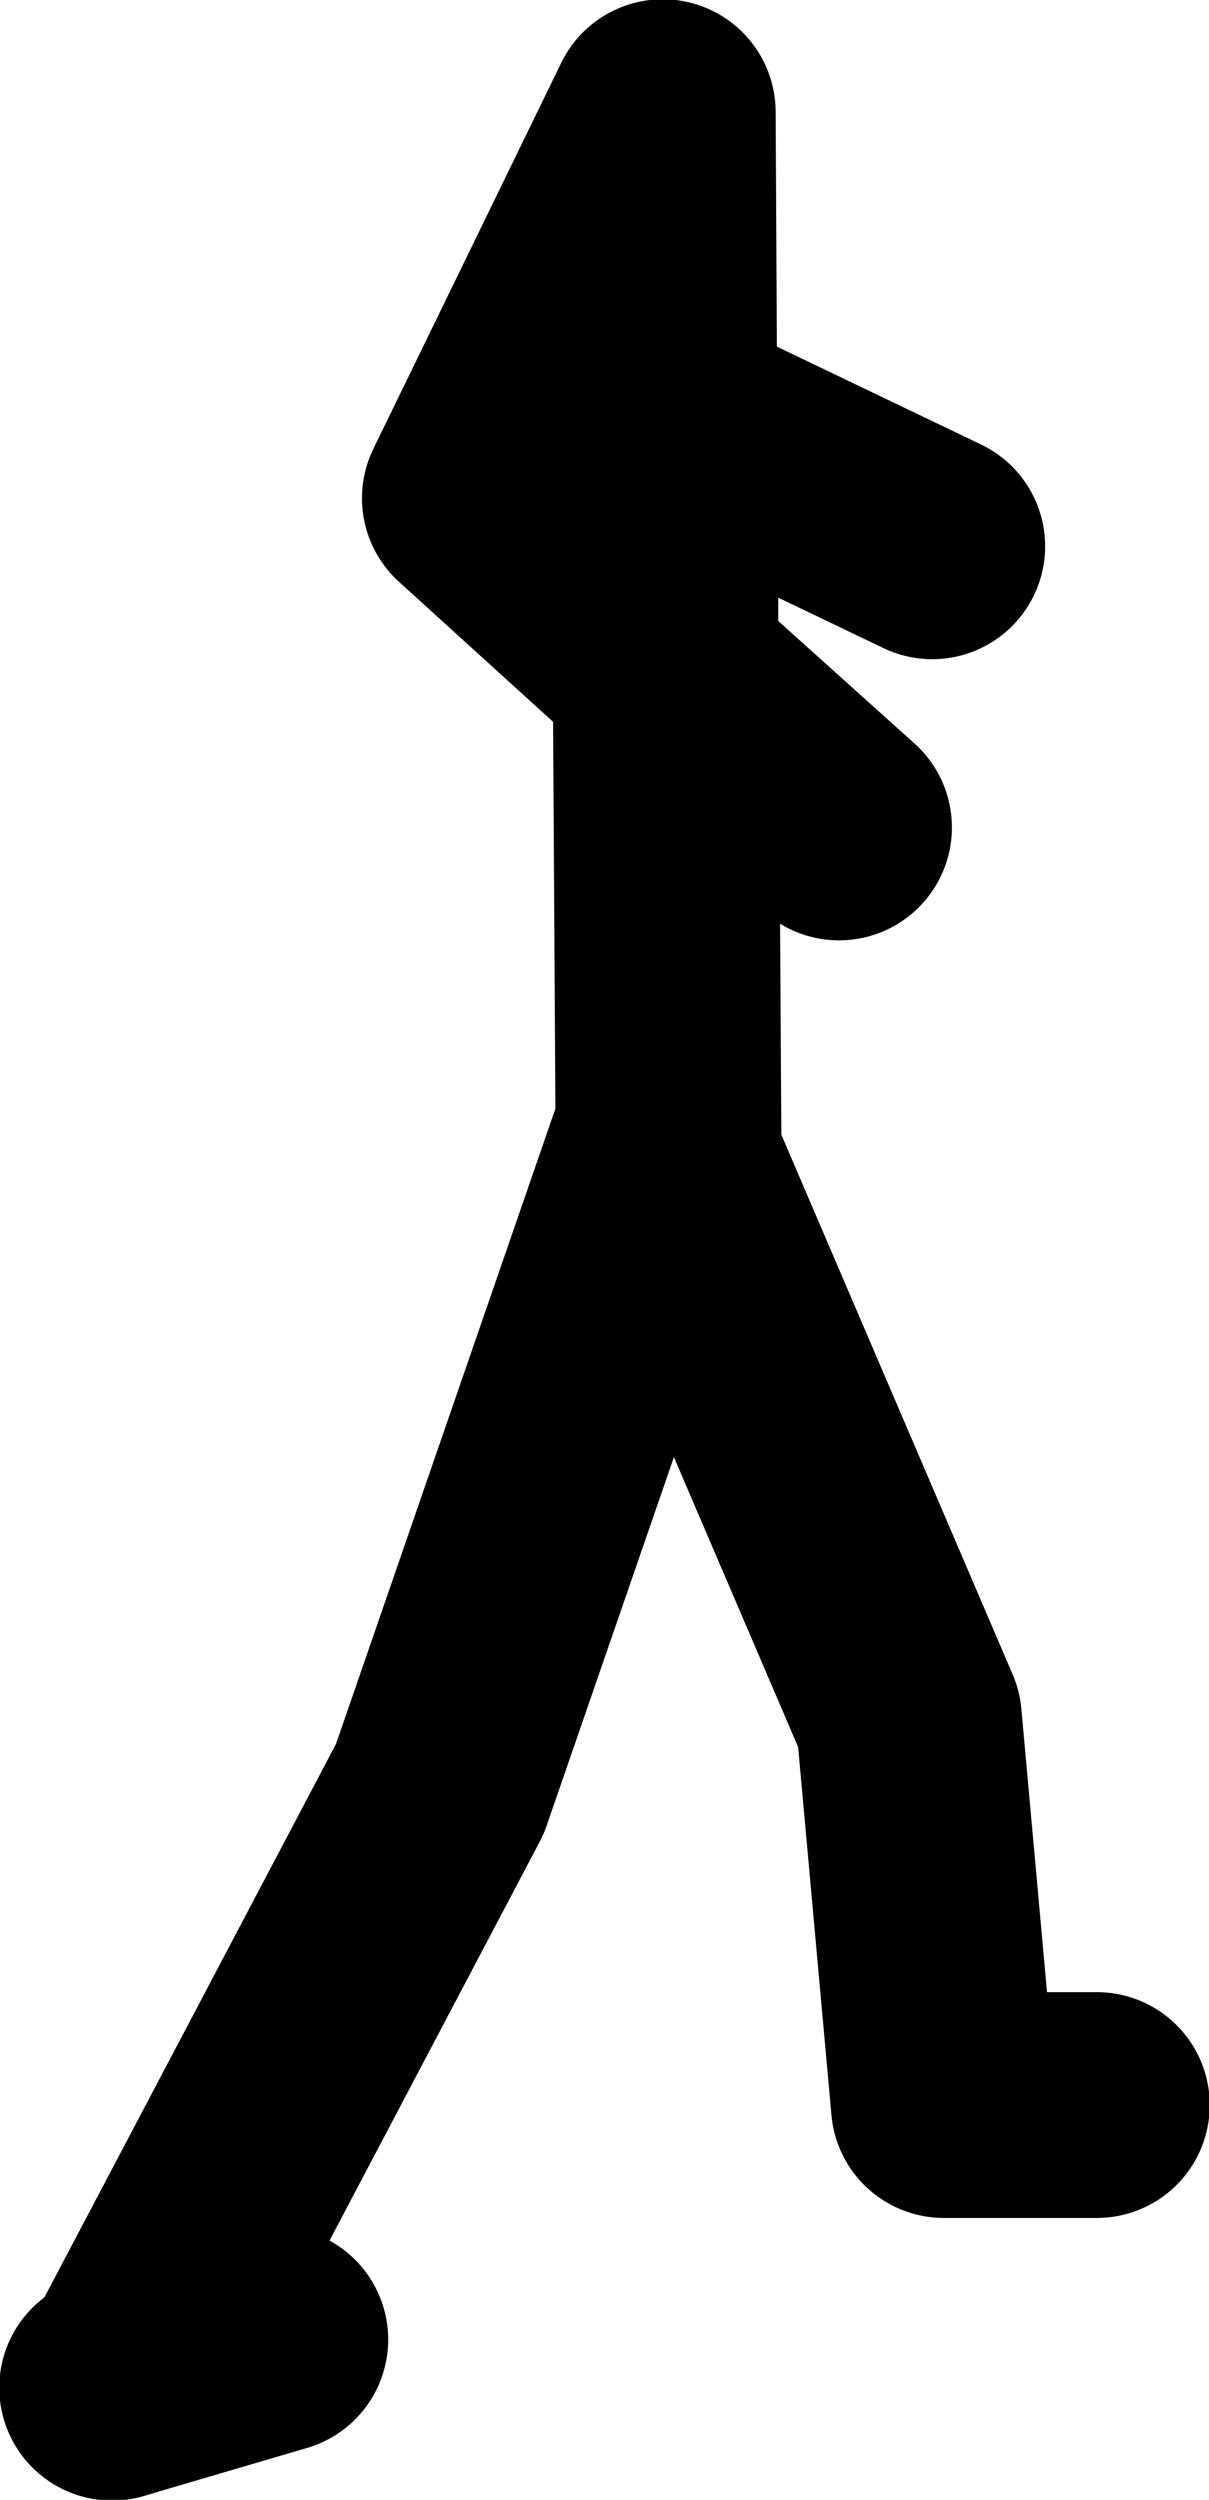
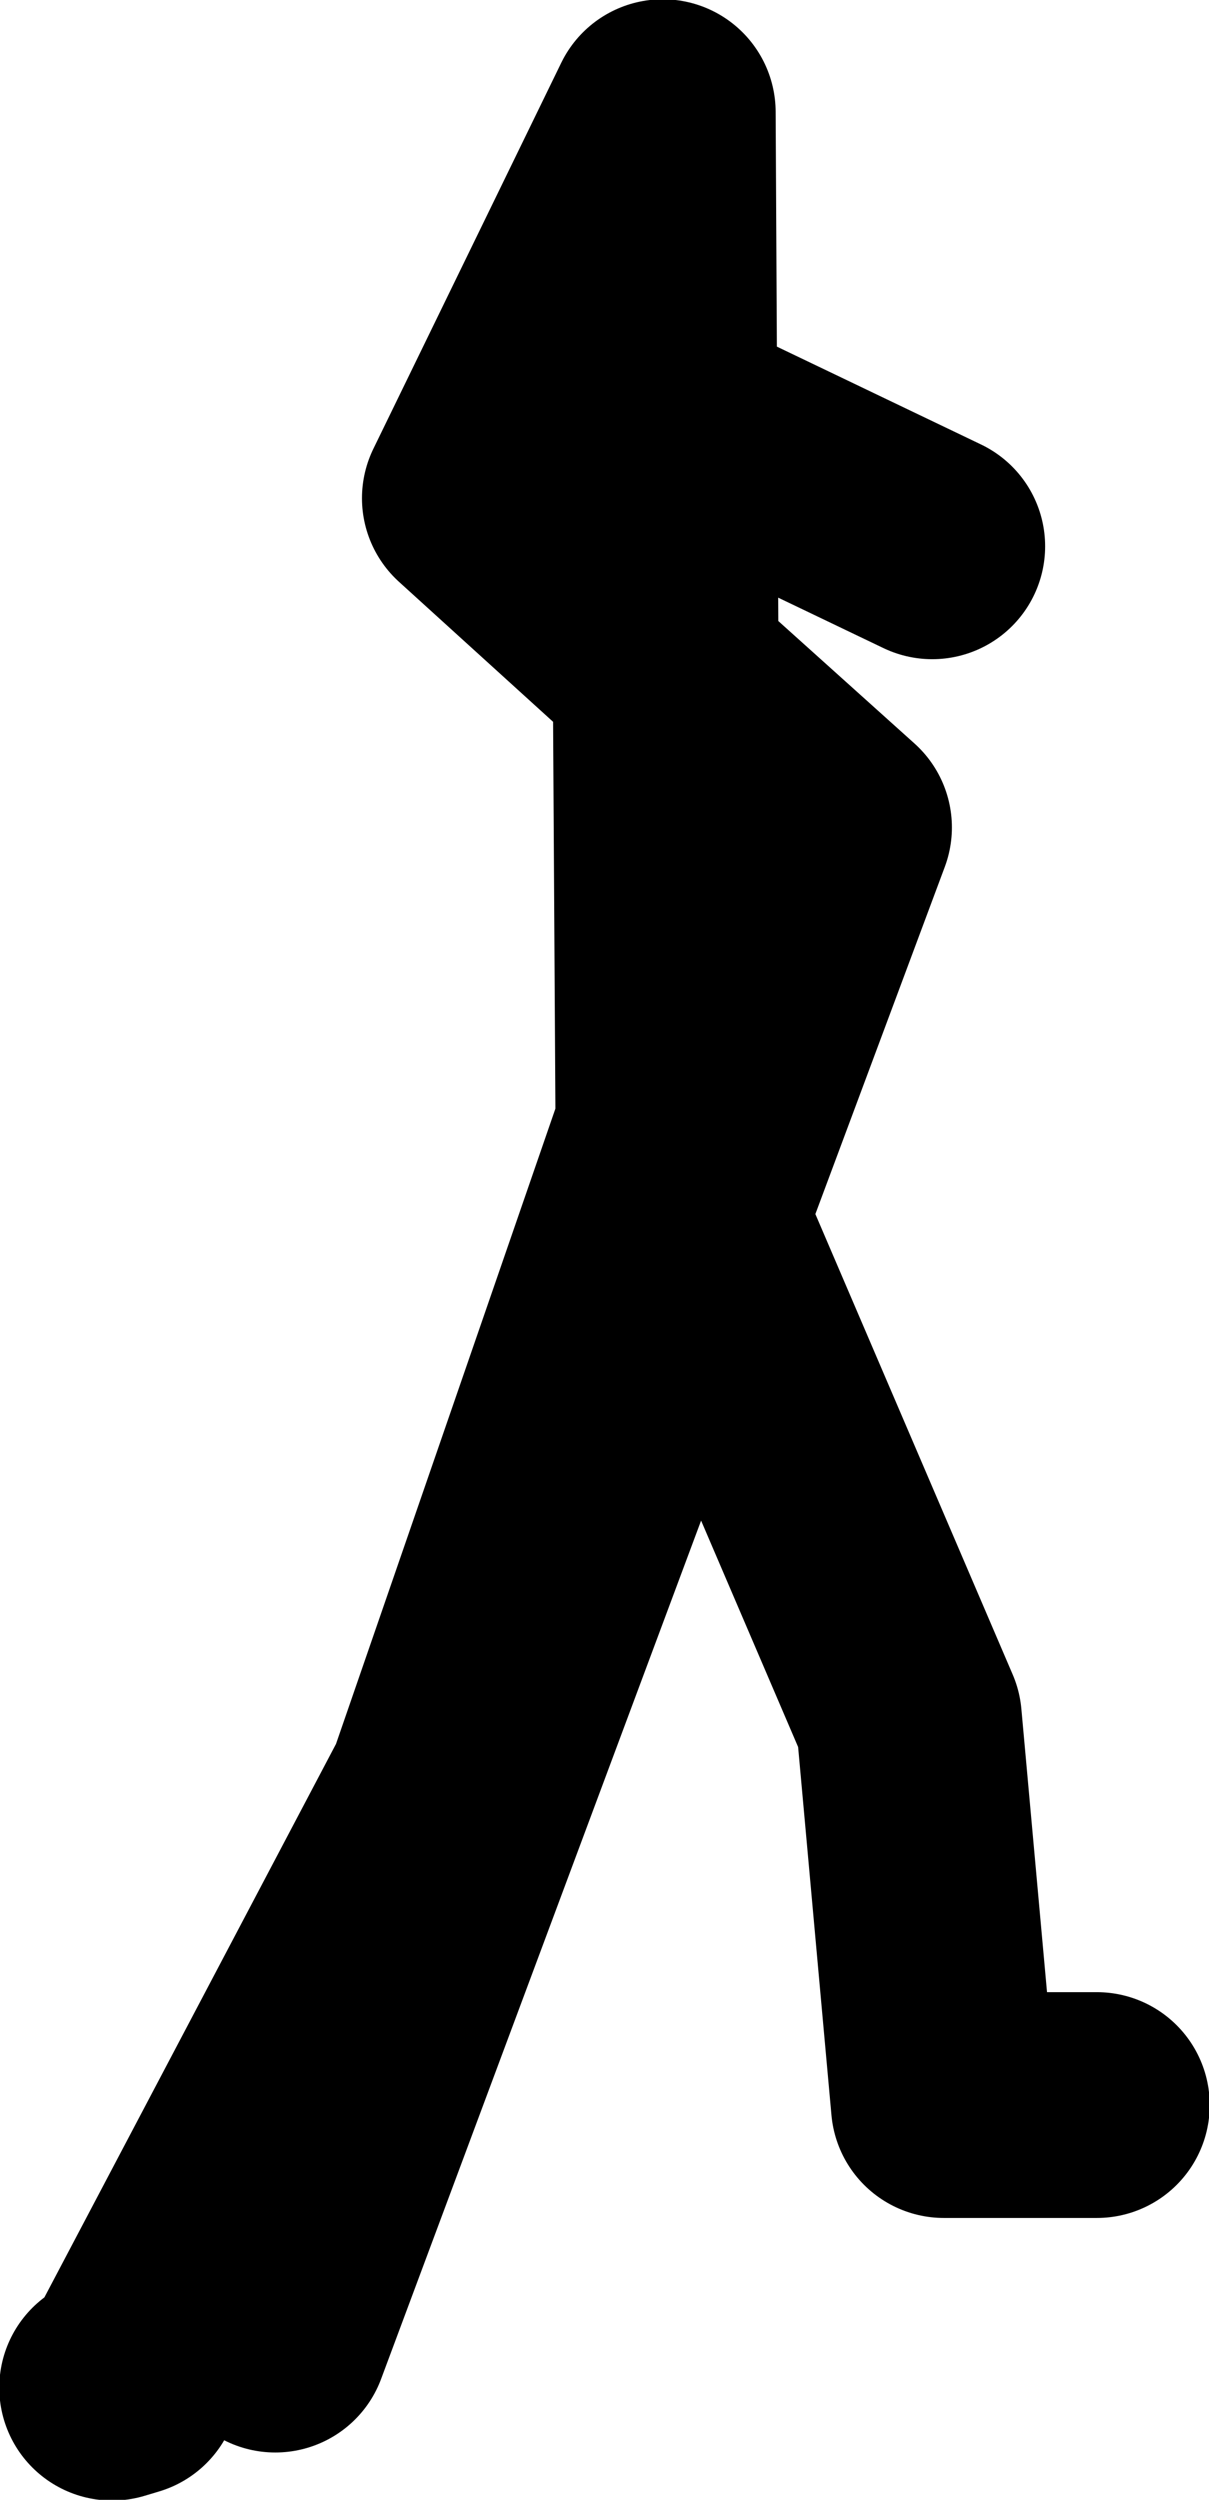
<svg xmlns="http://www.w3.org/2000/svg" height="85.8px" width="41.5px">
  <g transform="matrix(1.0, 0.0, 0.0, 1.0, 36.85, 36.9)">
-     <path d="M-13.3 -22.2 L-4.85 -18.15 M-33.0 45.05 L-32.5 44.9 -21.75 24.5 -14.1 2.35 -13.9 2.85 -14.0 -13.85 -20.55 -19.8 -14.1 -33.05 -14.0 -13.85 -8.05 -8.5 M-32.5 44.9 L-27.4 43.4 M0.8 35.35 L-4.45 35.35 -5.65 22.1 -13.9 2.85" fill="none" stroke="#000000" stroke-linecap="round" stroke-linejoin="round" stroke-width="7.75" />
+     <path d="M-13.3 -22.2 L-4.85 -18.15 M-33.0 45.05 L-32.5 44.9 -21.75 24.5 -14.1 2.35 -13.9 2.85 -14.0 -13.85 -20.55 -19.8 -14.1 -33.05 -14.0 -13.85 -8.05 -8.5 L-27.4 43.4 M0.8 35.35 L-4.45 35.35 -5.65 22.1 -13.9 2.85" fill="none" stroke="#000000" stroke-linecap="round" stroke-linejoin="round" stroke-width="7.75" />
  </g>
</svg>